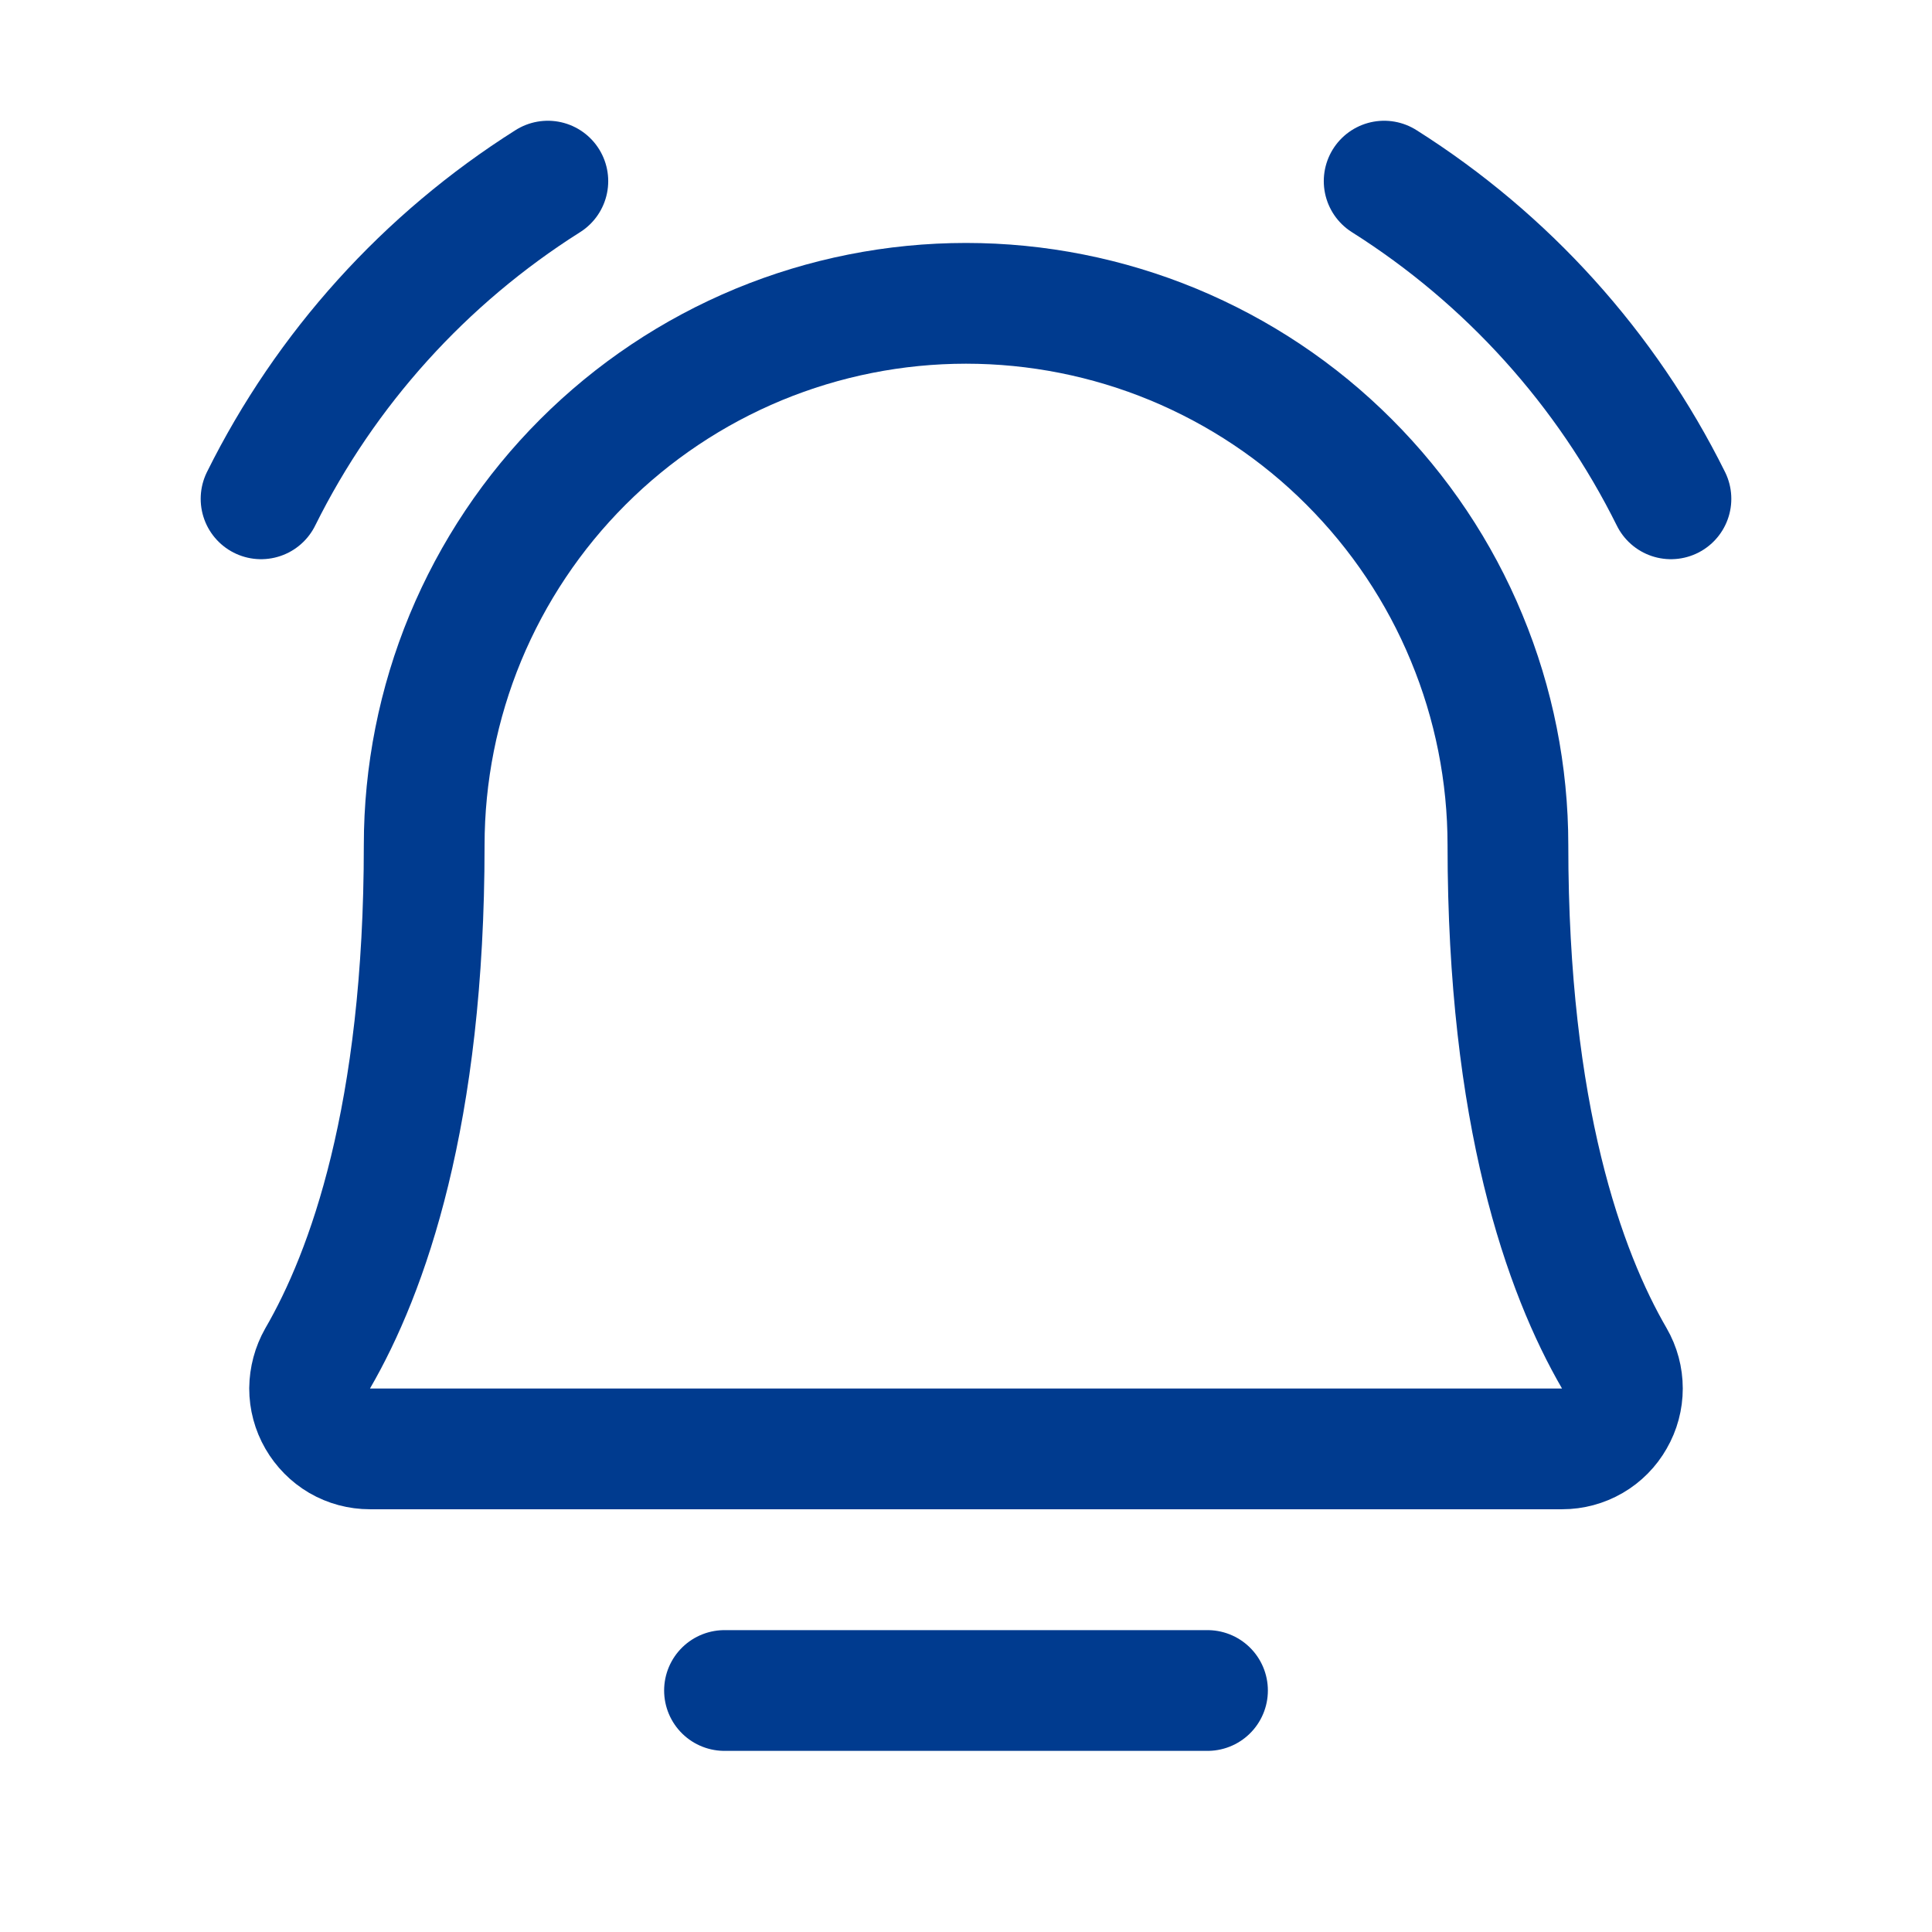
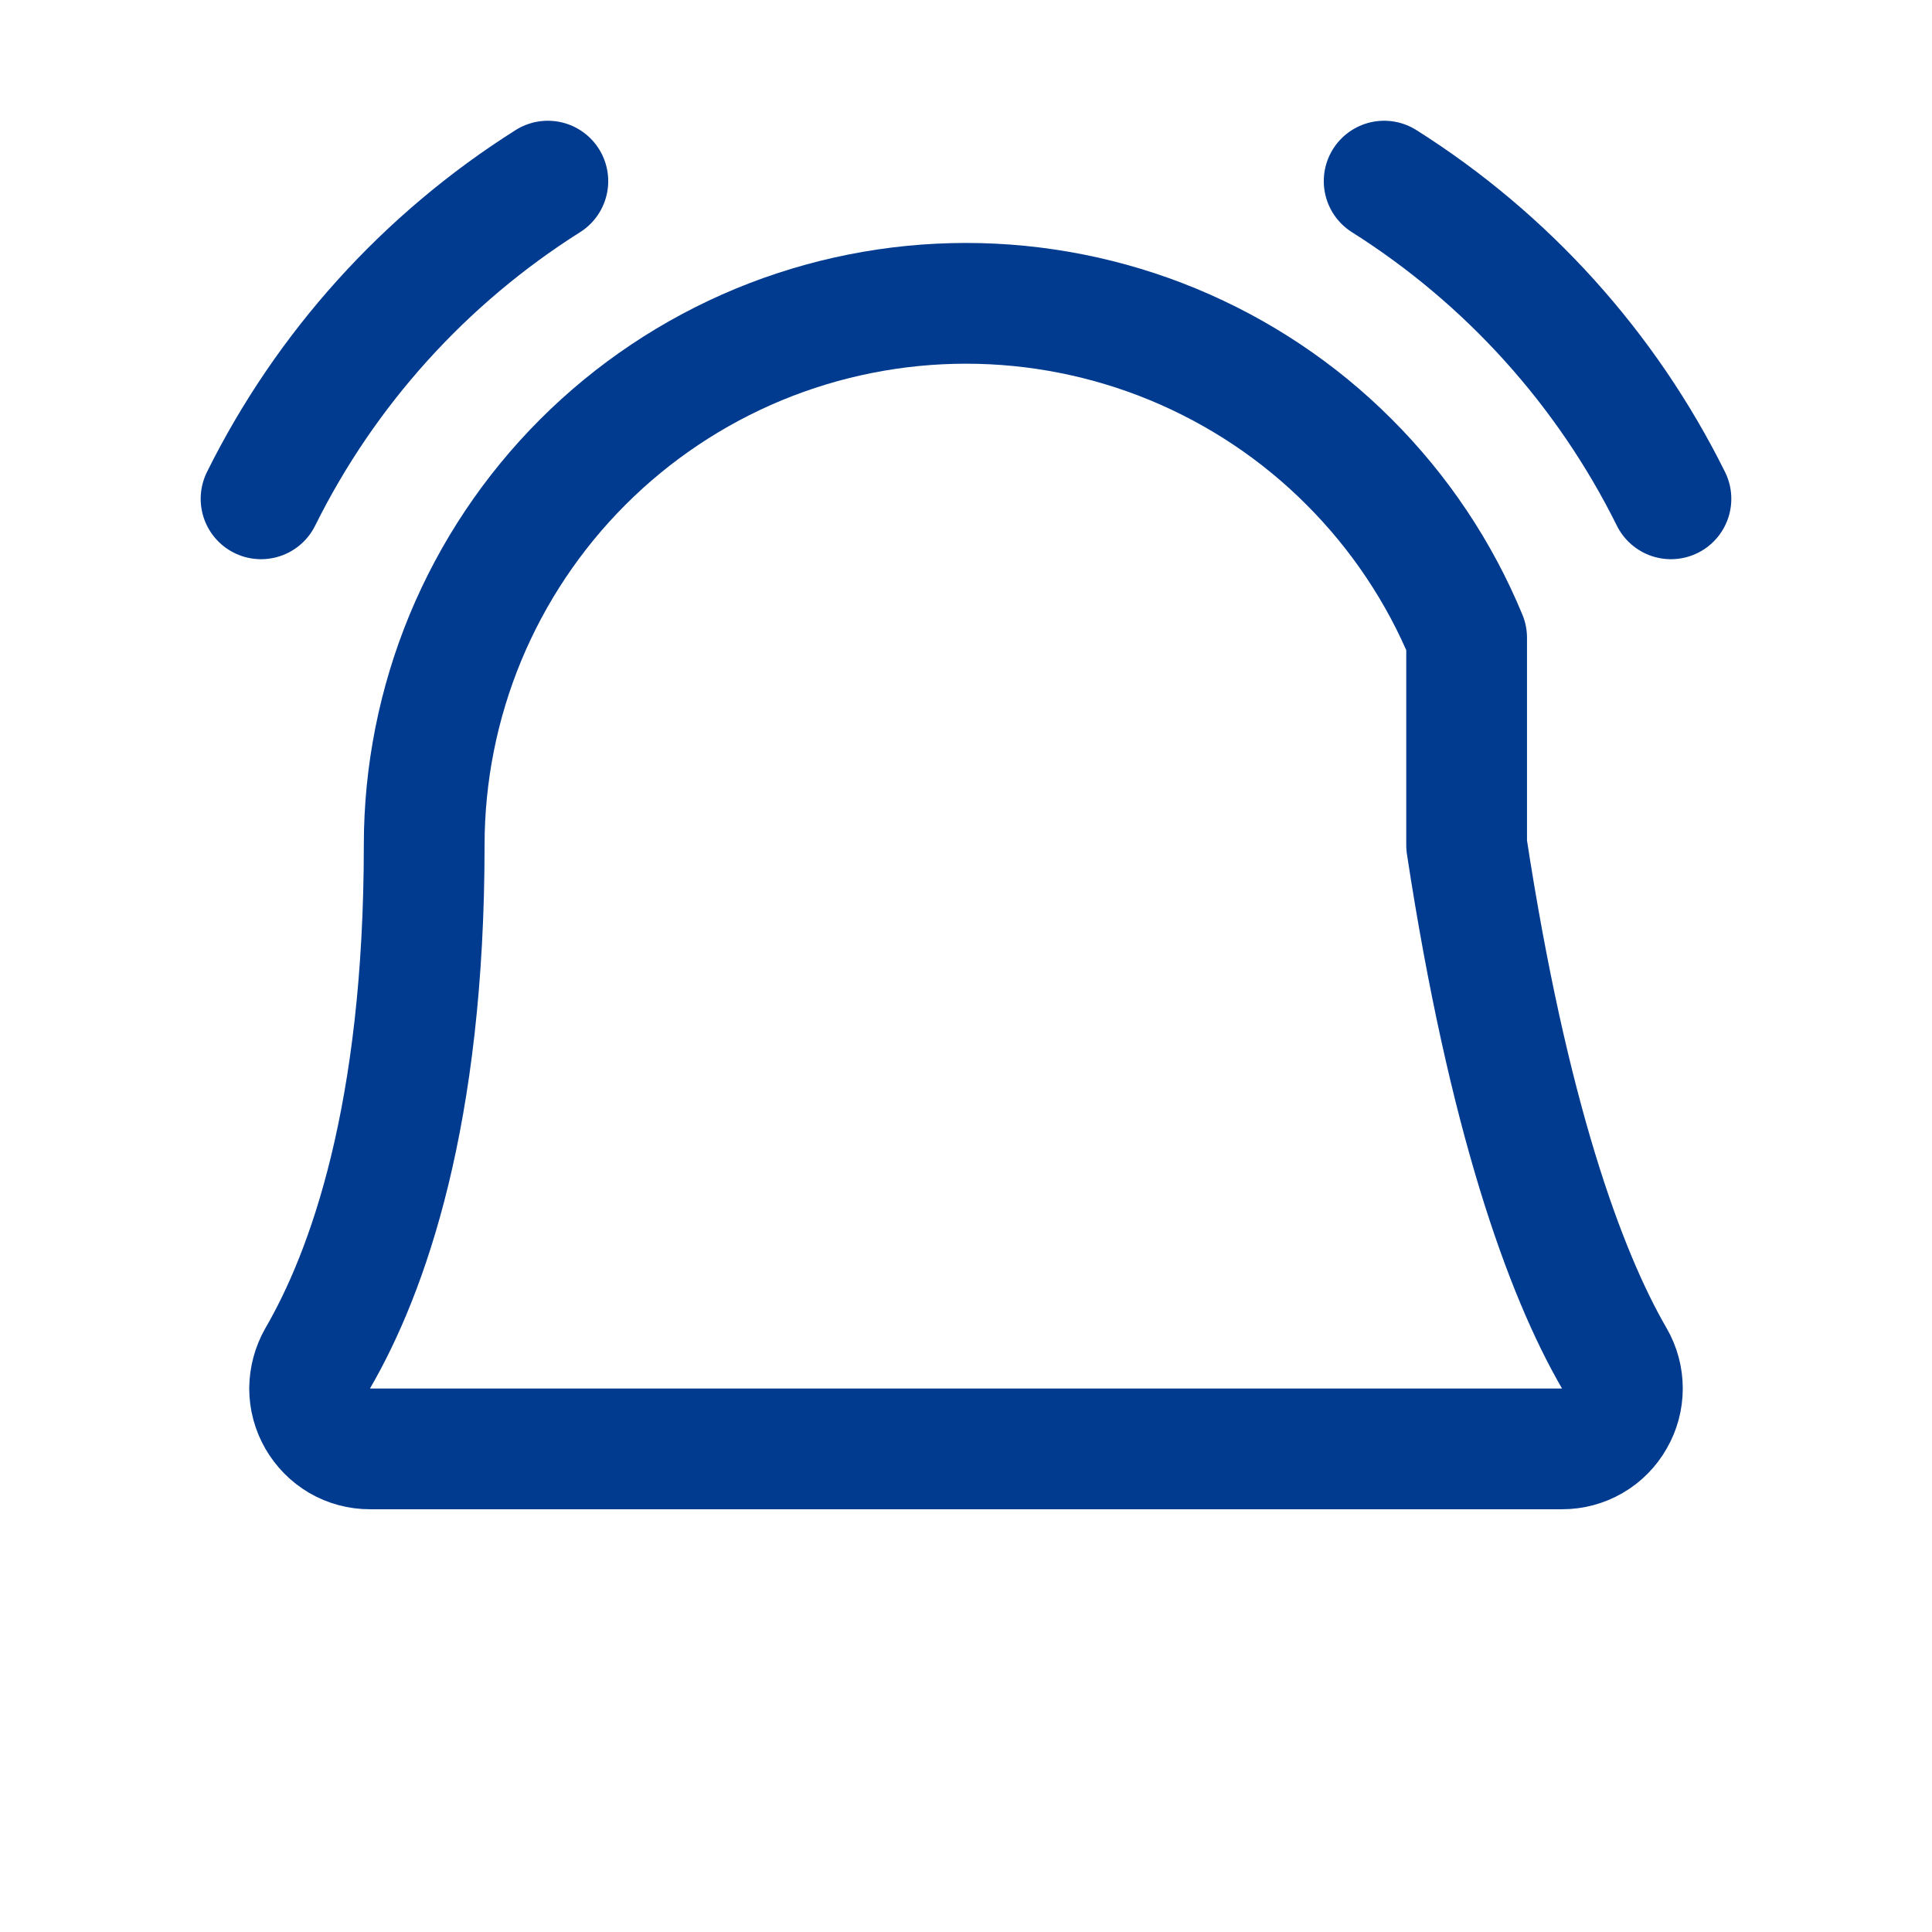
<svg xmlns="http://www.w3.org/2000/svg" width="16" height="16" viewBox="0 0 16 16" fill="none">
-   <path d="M6 14H10" stroke="#003B8F" stroke-linecap="round" stroke-linejoin="round" />
-   <path d="M3.513 6.999C3.513 6.41 3.629 5.826 3.854 5.282C4.08 4.737 4.41 4.243 4.827 3.826C5.244 3.409 5.738 3.079 6.283 2.853C6.827 2.628 7.411 2.512 8 2.512C8.589 2.512 9.173 2.628 9.717 2.853C10.262 3.079 10.757 3.409 11.173 3.826C11.59 4.243 11.921 4.737 12.146 5.282C12.372 5.826 12.488 6.41 12.488 6.999V6.999C12.488 9.237 12.956 10.537 13.369 11.249C13.413 11.325 13.436 11.411 13.436 11.499C13.436 11.586 13.413 11.672 13.369 11.748C13.326 11.824 13.263 11.888 13.187 11.932C13.111 11.976 13.025 11.999 12.938 11.999H3.063C2.975 11.999 2.889 11.976 2.813 11.932C2.738 11.888 2.675 11.824 2.631 11.748C2.587 11.672 2.564 11.586 2.564 11.499C2.565 11.411 2.588 11.325 2.631 11.249C3.044 10.537 3.513 9.237 3.513 6.999Z" stroke="#003B8F" stroke-linecap="round" stroke-linejoin="round" />
+   <path d="M3.513 6.999C3.513 6.41 3.629 5.826 3.854 5.282C4.08 4.737 4.41 4.243 4.827 3.826C5.244 3.409 5.738 3.079 6.283 2.853C6.827 2.628 7.411 2.512 8 2.512C8.589 2.512 9.173 2.628 9.717 2.853C10.262 3.079 10.757 3.409 11.173 3.826C11.59 4.243 11.921 4.737 12.146 5.282V6.999C12.488 9.237 12.956 10.537 13.369 11.249C13.413 11.325 13.436 11.411 13.436 11.499C13.436 11.586 13.413 11.672 13.369 11.748C13.326 11.824 13.263 11.888 13.187 11.932C13.111 11.976 13.025 11.999 12.938 11.999H3.063C2.975 11.999 2.889 11.976 2.813 11.932C2.738 11.888 2.675 11.824 2.631 11.748C2.587 11.672 2.564 11.586 2.564 11.499C2.565 11.411 2.588 11.325 2.631 11.249C3.044 10.537 3.513 9.237 3.513 6.999Z" stroke="#003B8F" stroke-linecap="round" stroke-linejoin="round" />
  <path d="M11.463 1.5C12.481 2.143 13.303 3.053 13.838 4.131" stroke="#003B8F" stroke-linecap="round" stroke-linejoin="round" />
  <path d="M2.162 4.131C2.697 3.053 3.519 2.143 4.537 1.5" stroke="#003B8F" stroke-linecap="round" stroke-linejoin="round" />
</svg>